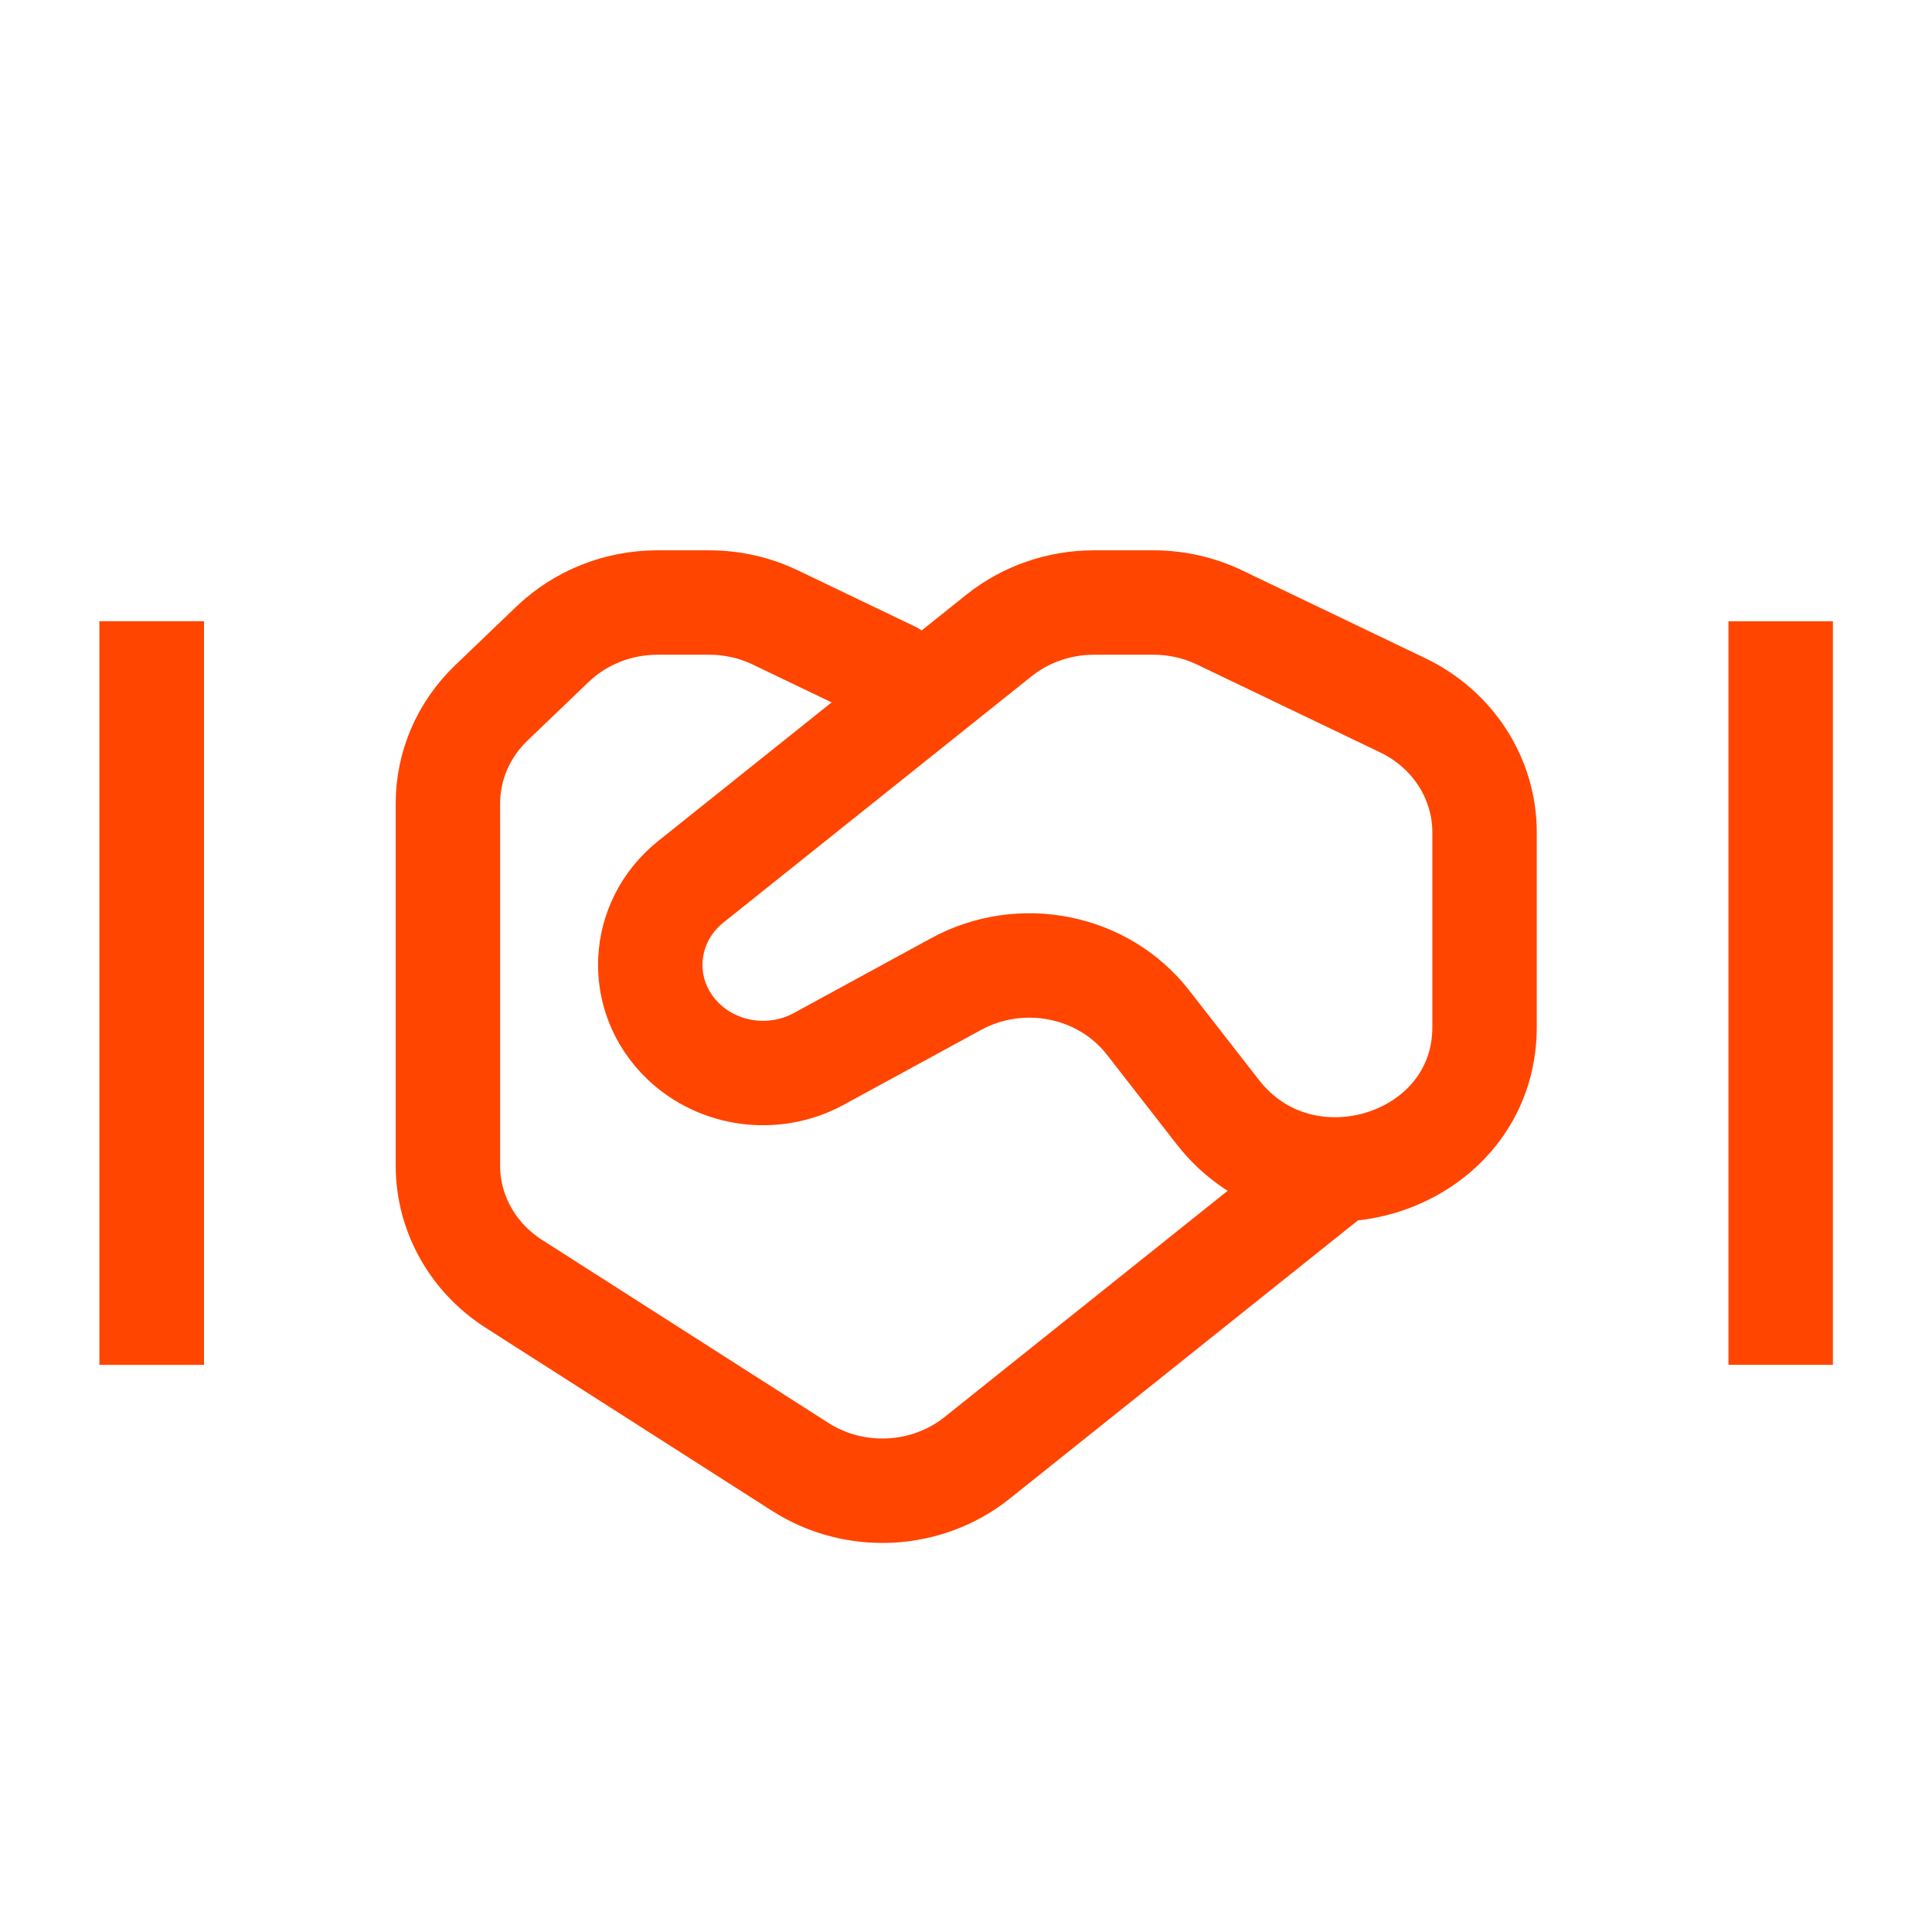
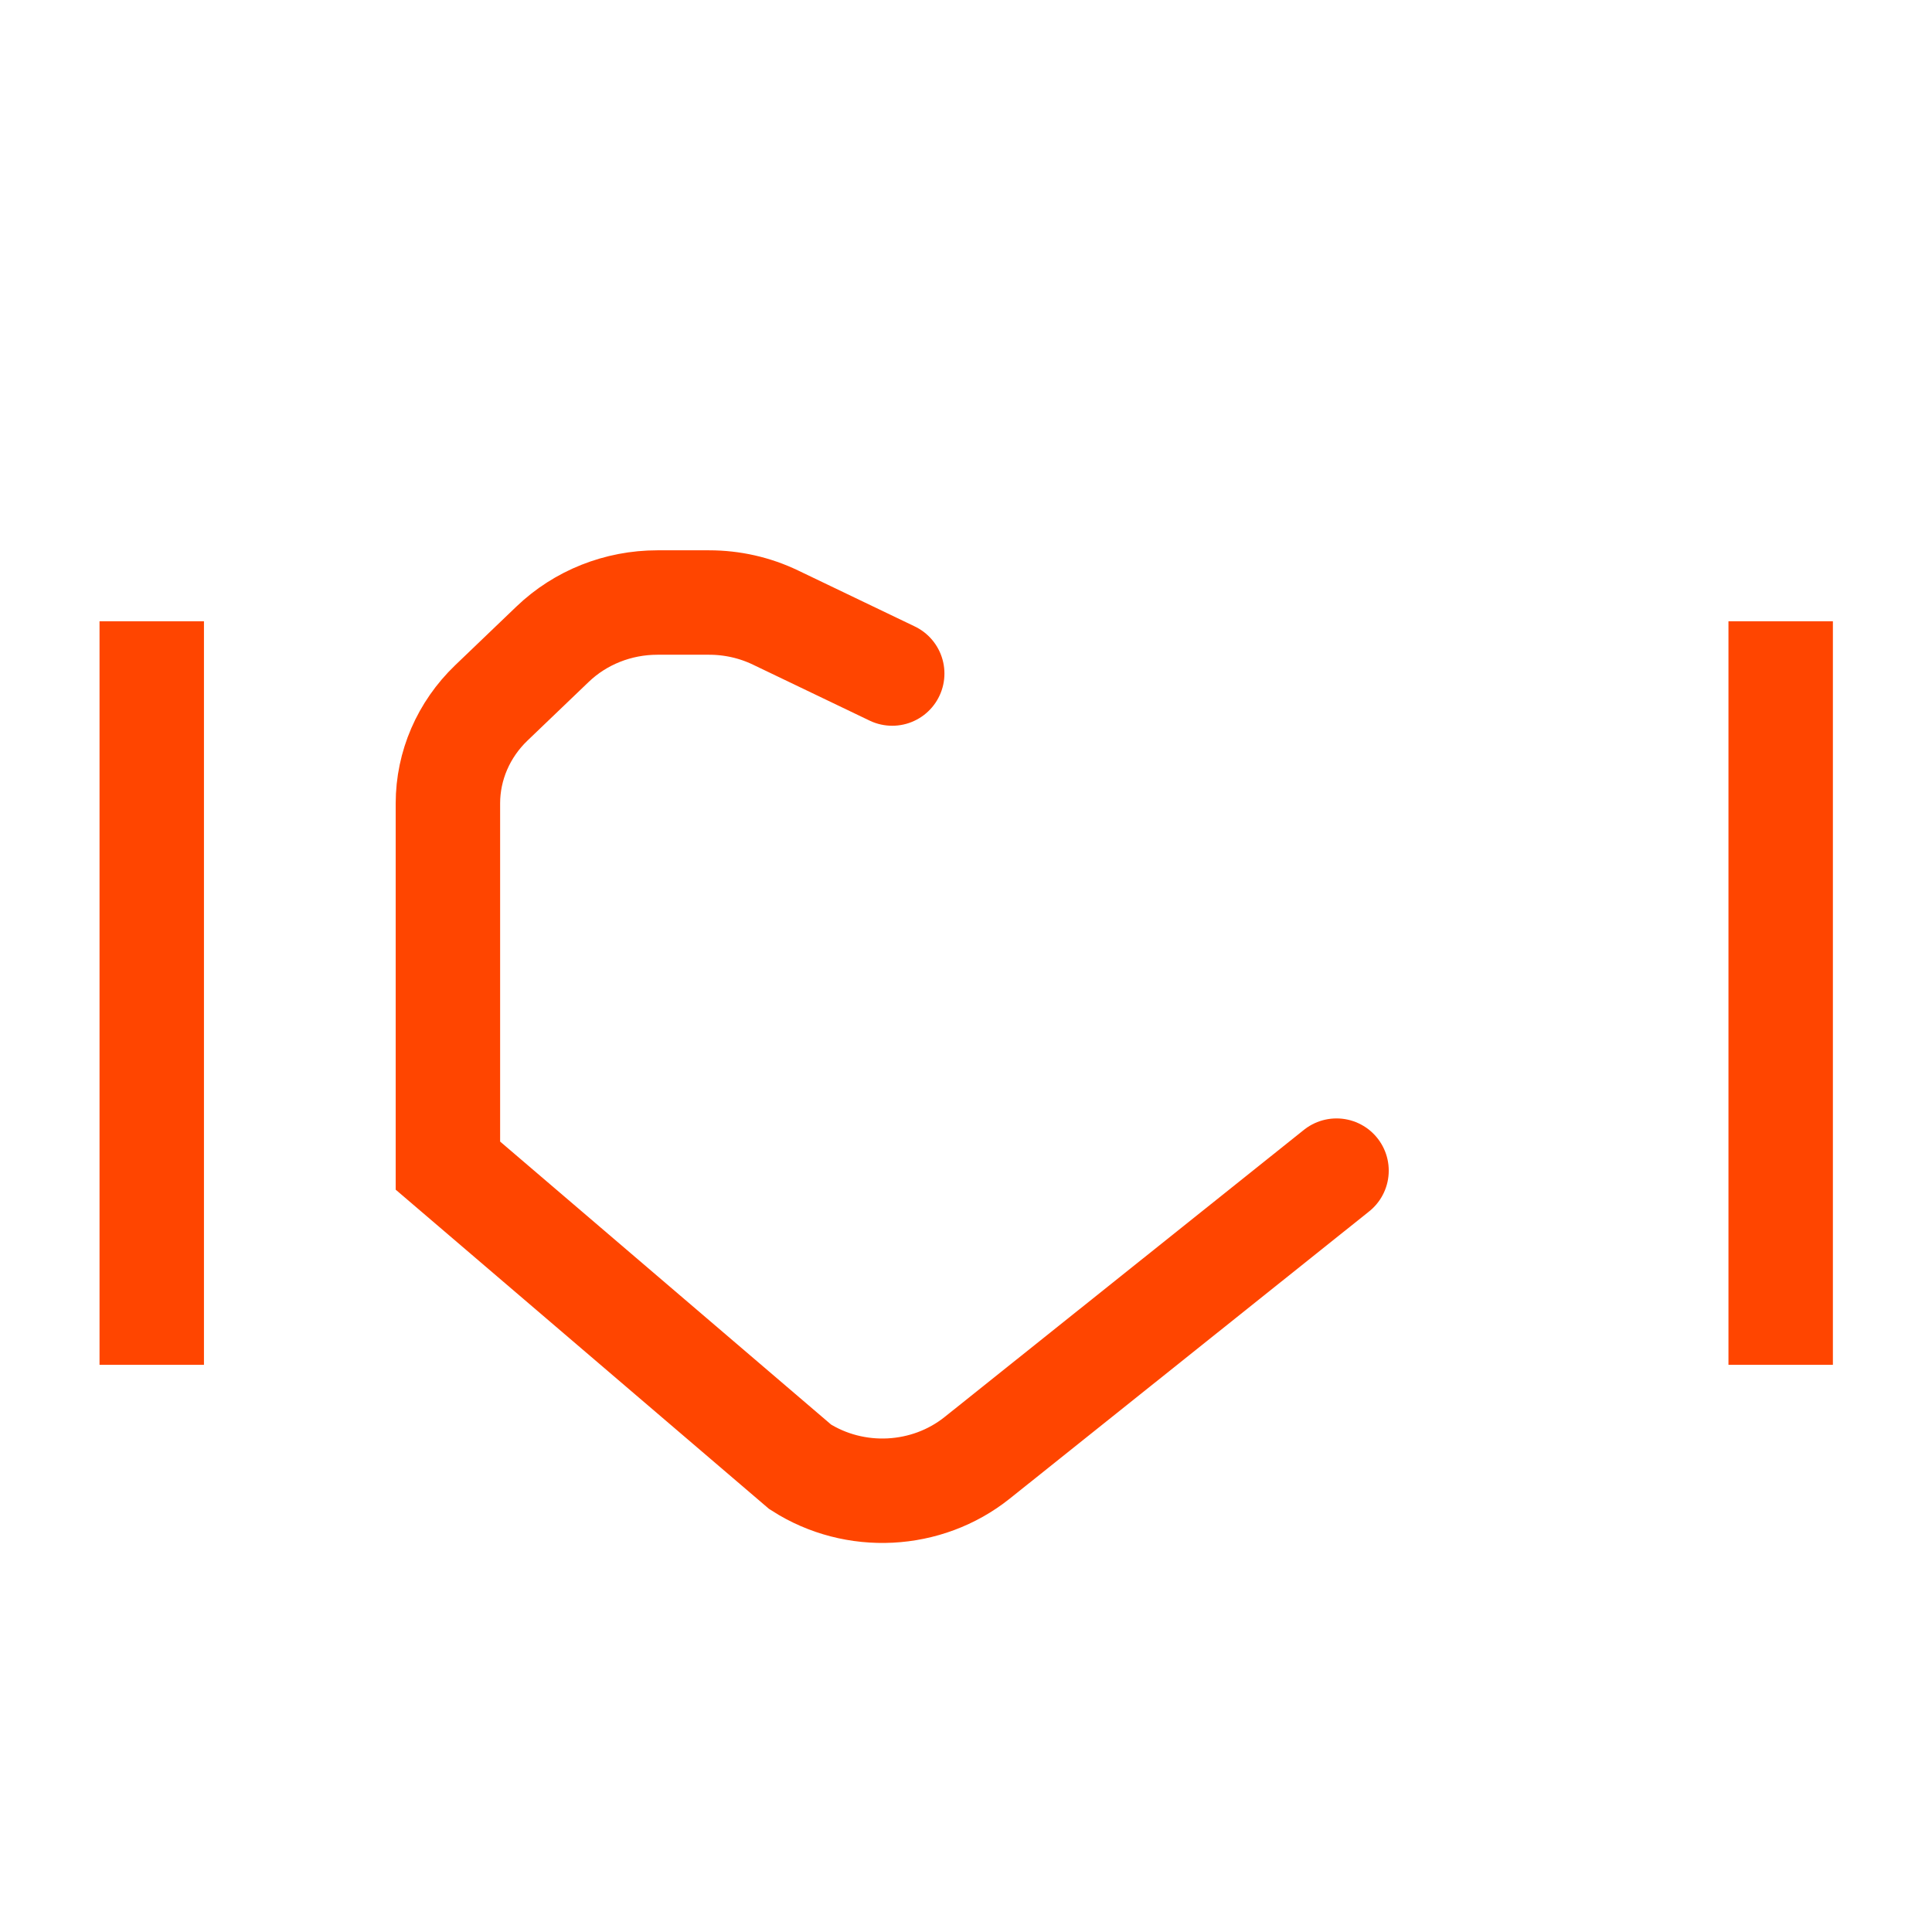
<svg xmlns="http://www.w3.org/2000/svg" width="37" height="37" viewBox="0 0 37 37" fill="none">
-   <path d="M17.087 12.899L14.85 11.826C14.456 11.637 14.022 11.539 13.581 11.539H12.589C11.837 11.539 11.116 11.826 10.584 12.336L9.409 13.462C8.877 13.973 8.578 14.664 8.578 15.386V22.323C8.578 23.233 9.052 24.082 9.841 24.587L15.325 28.092C16.37 28.761 17.749 28.69 18.714 27.919L25.596 22.419" stroke="#FF4500" stroke-width="2" stroke-linecap="round" />
-   <path d="M21.986 19.582C21.13 18.483 19.555 18.168 18.312 18.845L15.681 20.279C14.835 20.74 13.773 20.602 13.086 19.943C12.188 19.082 12.255 17.667 13.23 16.887L19.133 12.169C19.643 11.762 20.286 11.539 20.949 11.539H22.089C22.529 11.539 22.964 11.637 23.358 11.826L26.863 13.507C27.825 13.968 28.431 14.91 28.431 15.94V19.671C28.431 22.288 24.955 23.395 23.323 21.299L21.986 19.582Z" stroke="#FF4500" stroke-width="2" stroke-linecap="square" />
-   <path d="M2.906 25.138V12.898" stroke="#FF4500" stroke-width="2" stroke-linecap="square" />
+   <path d="M17.087 12.899L14.85 11.826C14.456 11.637 14.022 11.539 13.581 11.539H12.589C11.837 11.539 11.116 11.826 10.584 12.336L9.409 13.462C8.877 13.973 8.578 14.664 8.578 15.386V22.323L15.325 28.092C16.37 28.761 17.749 28.69 18.714 27.919L25.596 22.419" stroke="#FF4500" stroke-width="2" stroke-linecap="round" />
  <path d="M2.906 25.138V12.898" stroke="#FF4500" stroke-width="2" stroke-linecap="square" />
  <path d="M34.102 25.138V12.898" stroke="#FF4500" stroke-width="2" stroke-linecap="square" />
</svg>